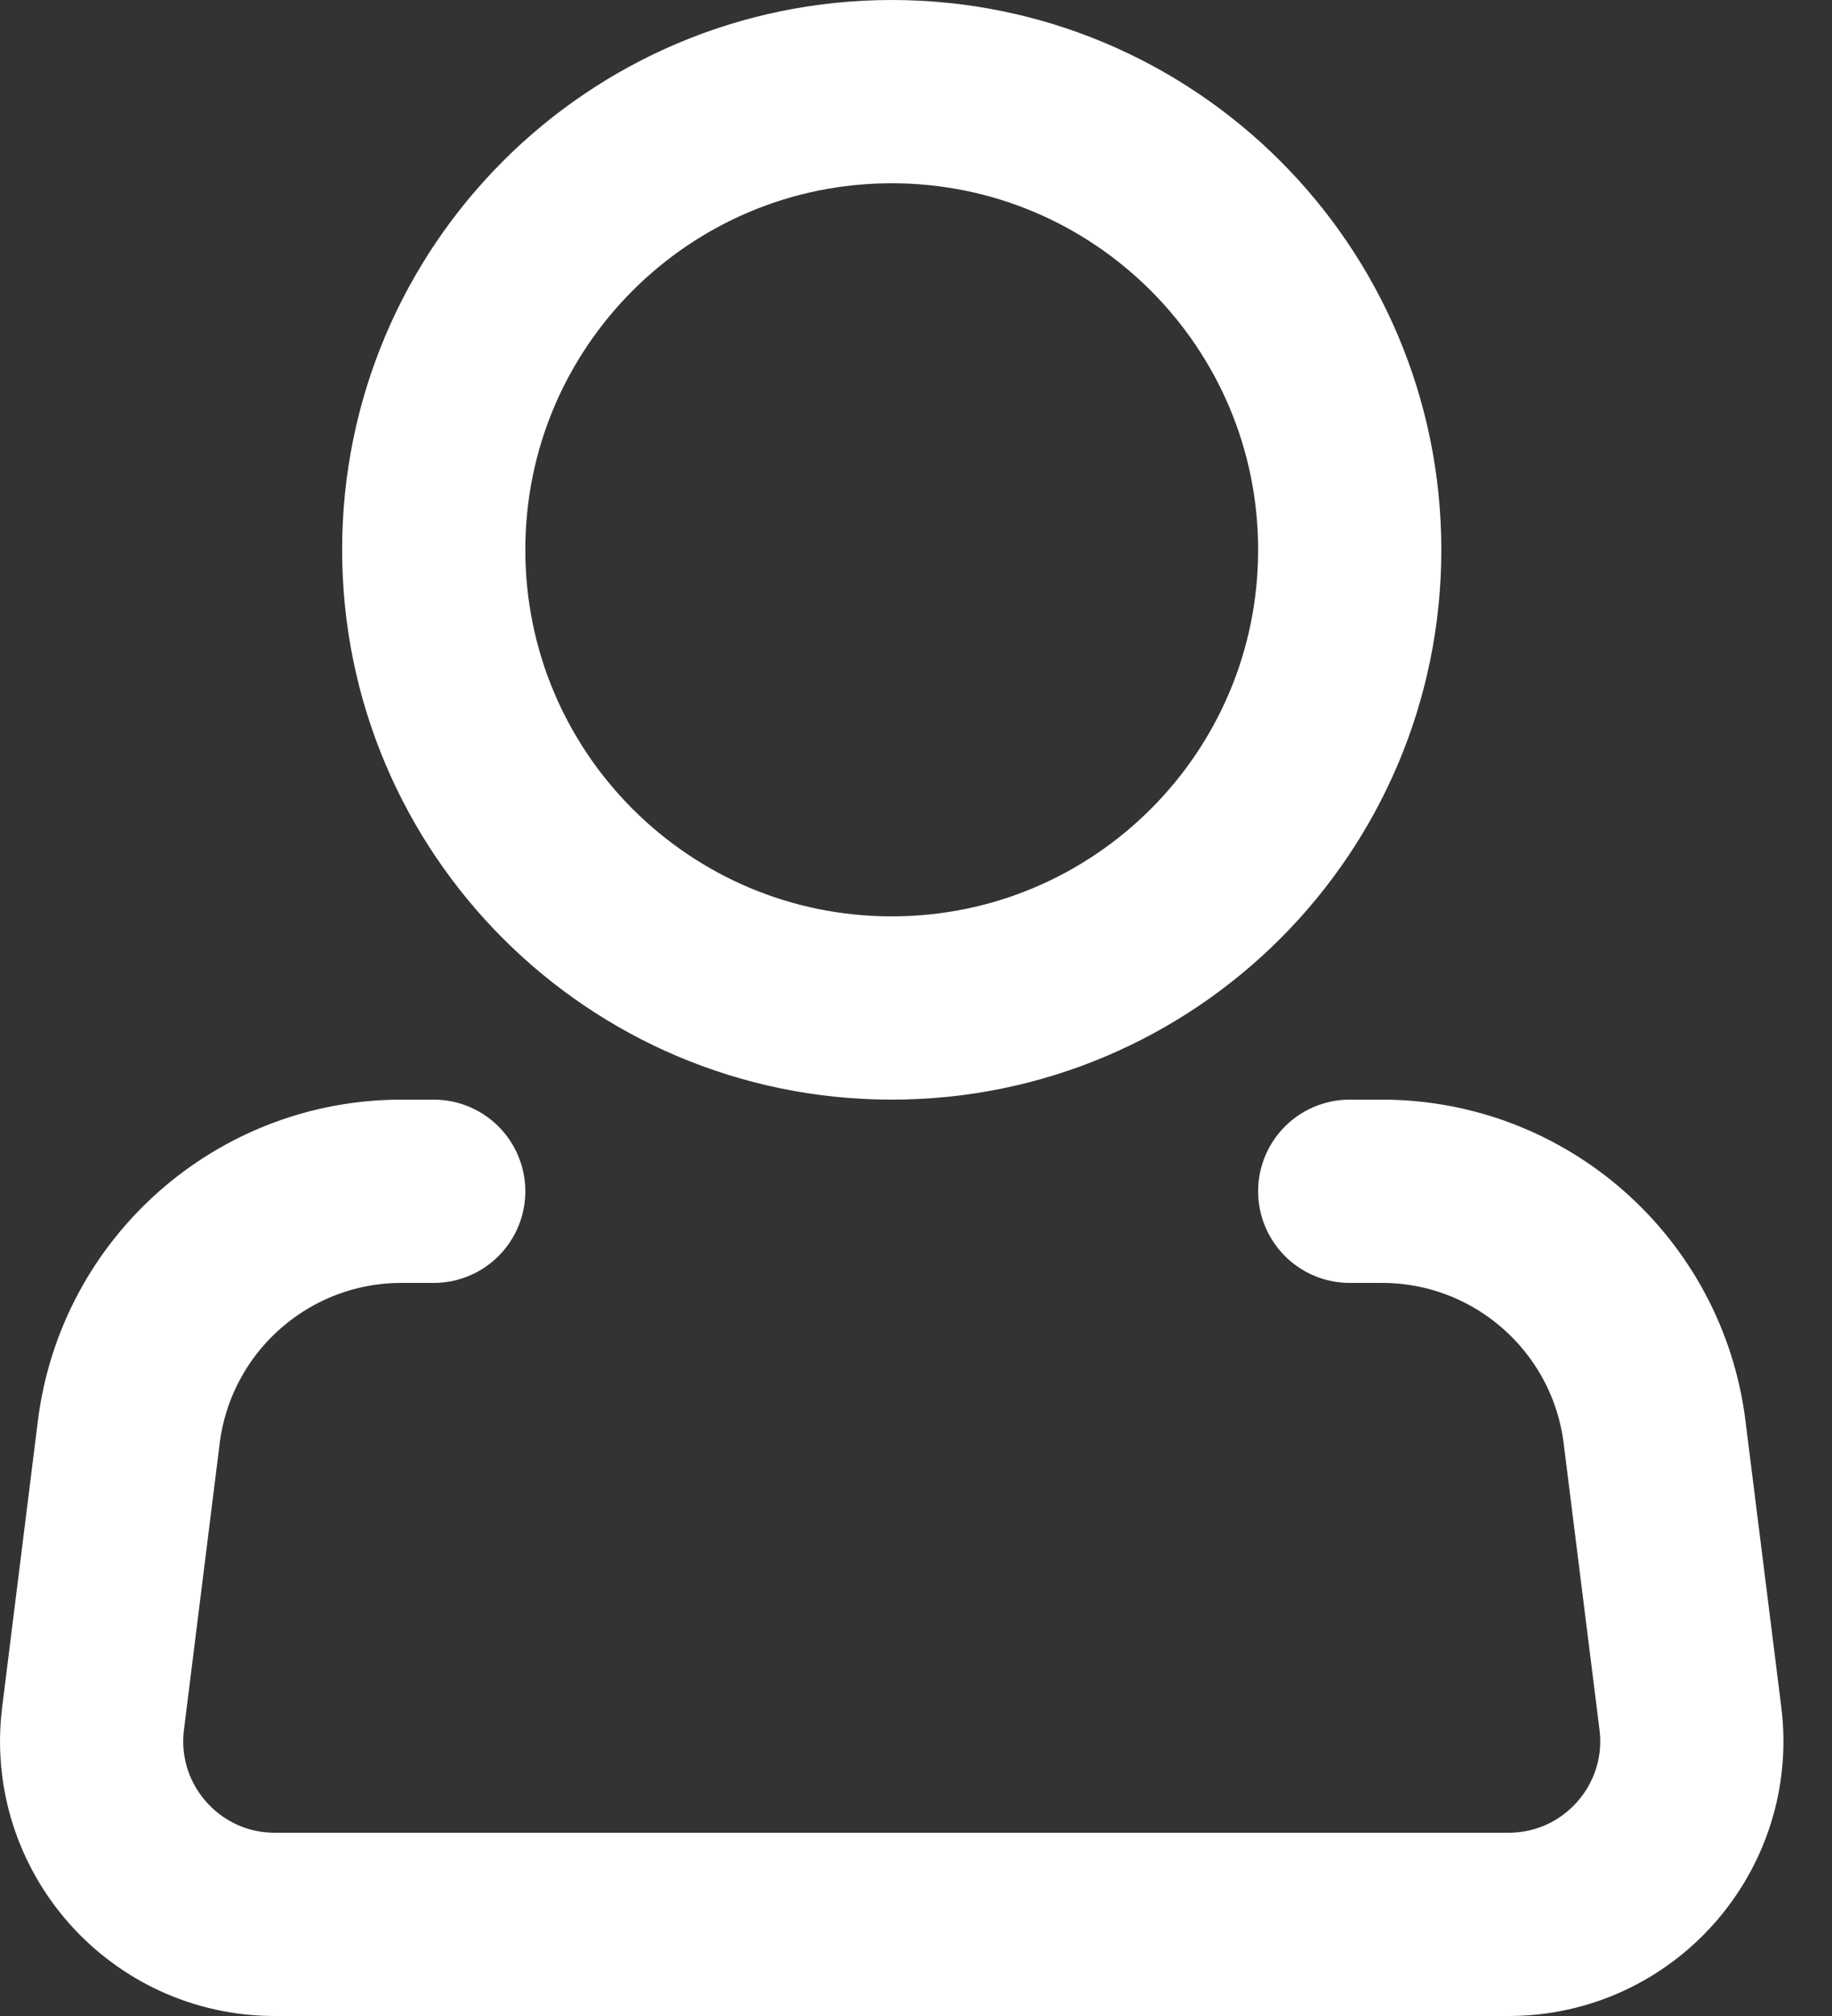
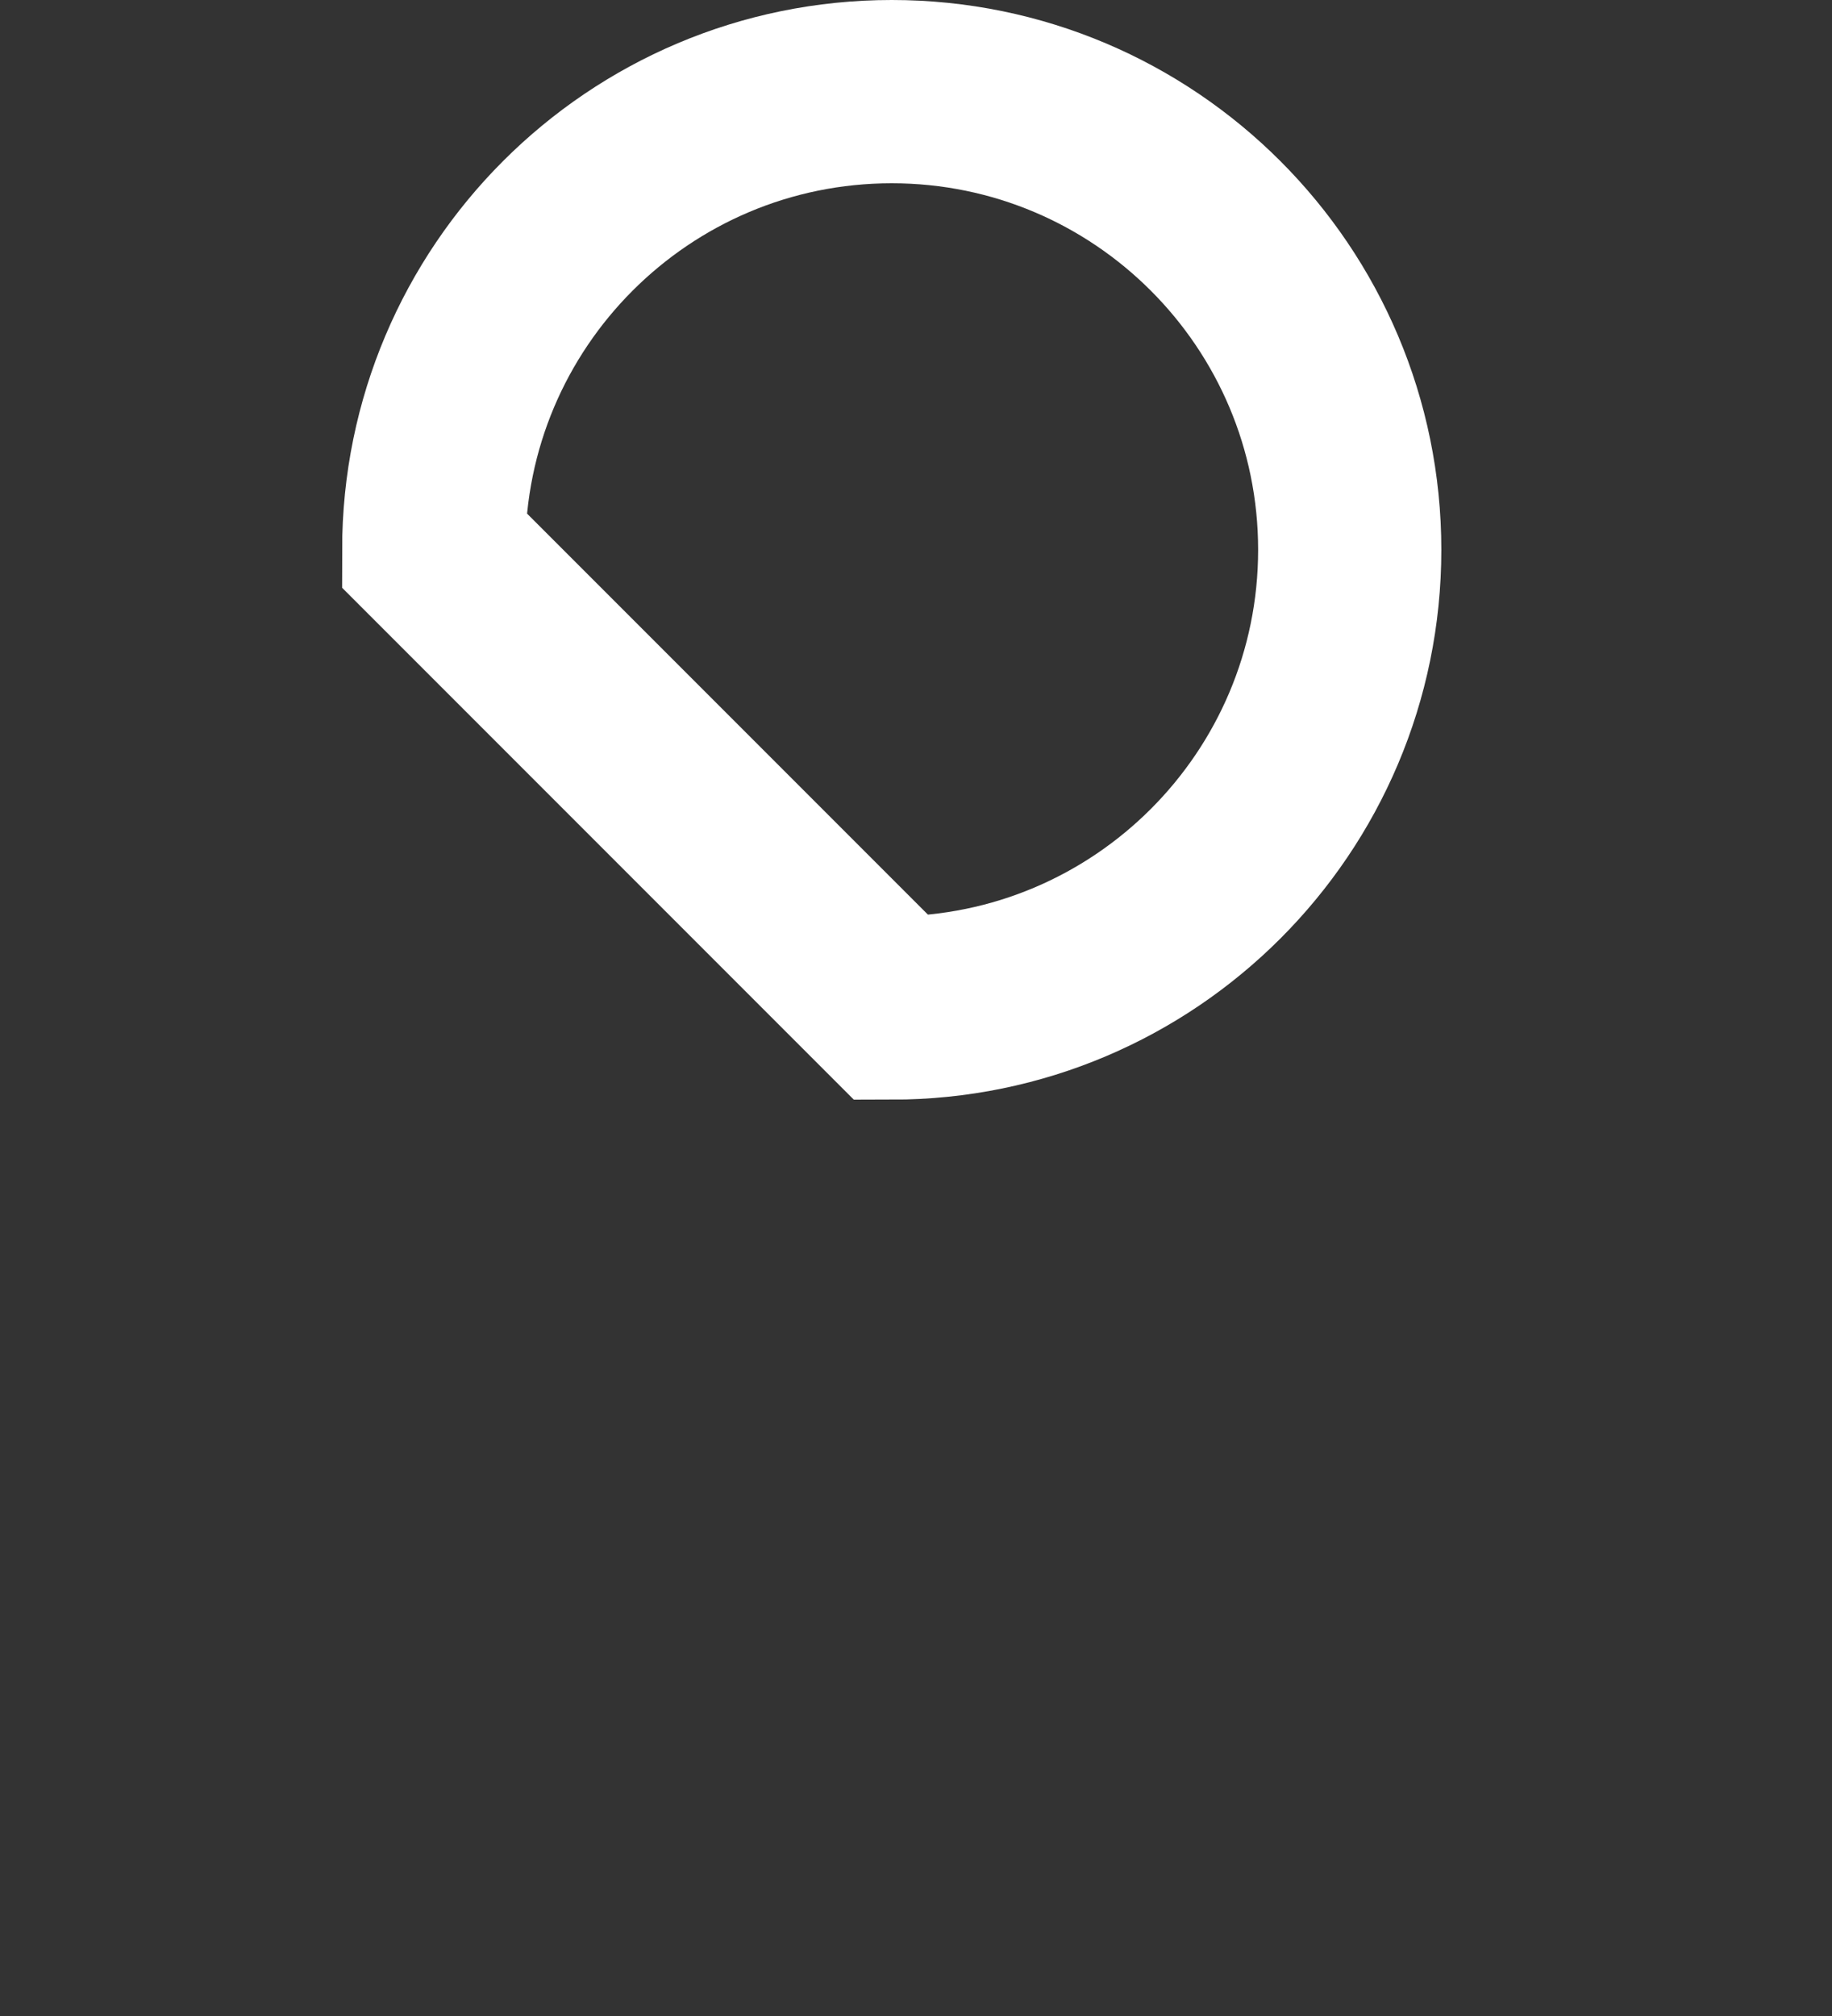
<svg xmlns="http://www.w3.org/2000/svg" width="20" height="22" viewBox="0 0 20 22" fill="none">
  <rect x="0" y="0" width="20" height="22" fill="#333333" stroke="none" />
-   <path d="M9.735 11C12.496 11 14.735 8.761 14.735 6C14.735 3.239 12.496 1 9.735 1C6.973 1 4.735 3.239 4.735 6C4.735 8.761 6.973 11 9.735 11Z" stroke="white" stroke-width="2" />
-   <path d="M14.735 13H15.086C16.599 13 17.875 14.127 18.063 15.628L18.454 18.752C18.603 19.946 17.672 21 16.469 21H3C1.797 21 0.867 19.946 1.016 18.752L1.406 15.628C1.594 14.127 2.87 13 4.383 13H4.735" stroke="white" stroke-width="2" stroke-linecap="round" stroke-linejoin="round" />
+   <path d="M9.735 11C12.496 11 14.735 8.761 14.735 6C14.735 3.239 12.496 1 9.735 1C6.973 1 4.735 3.239 4.735 6Z" stroke="white" stroke-width="2" />
</svg>